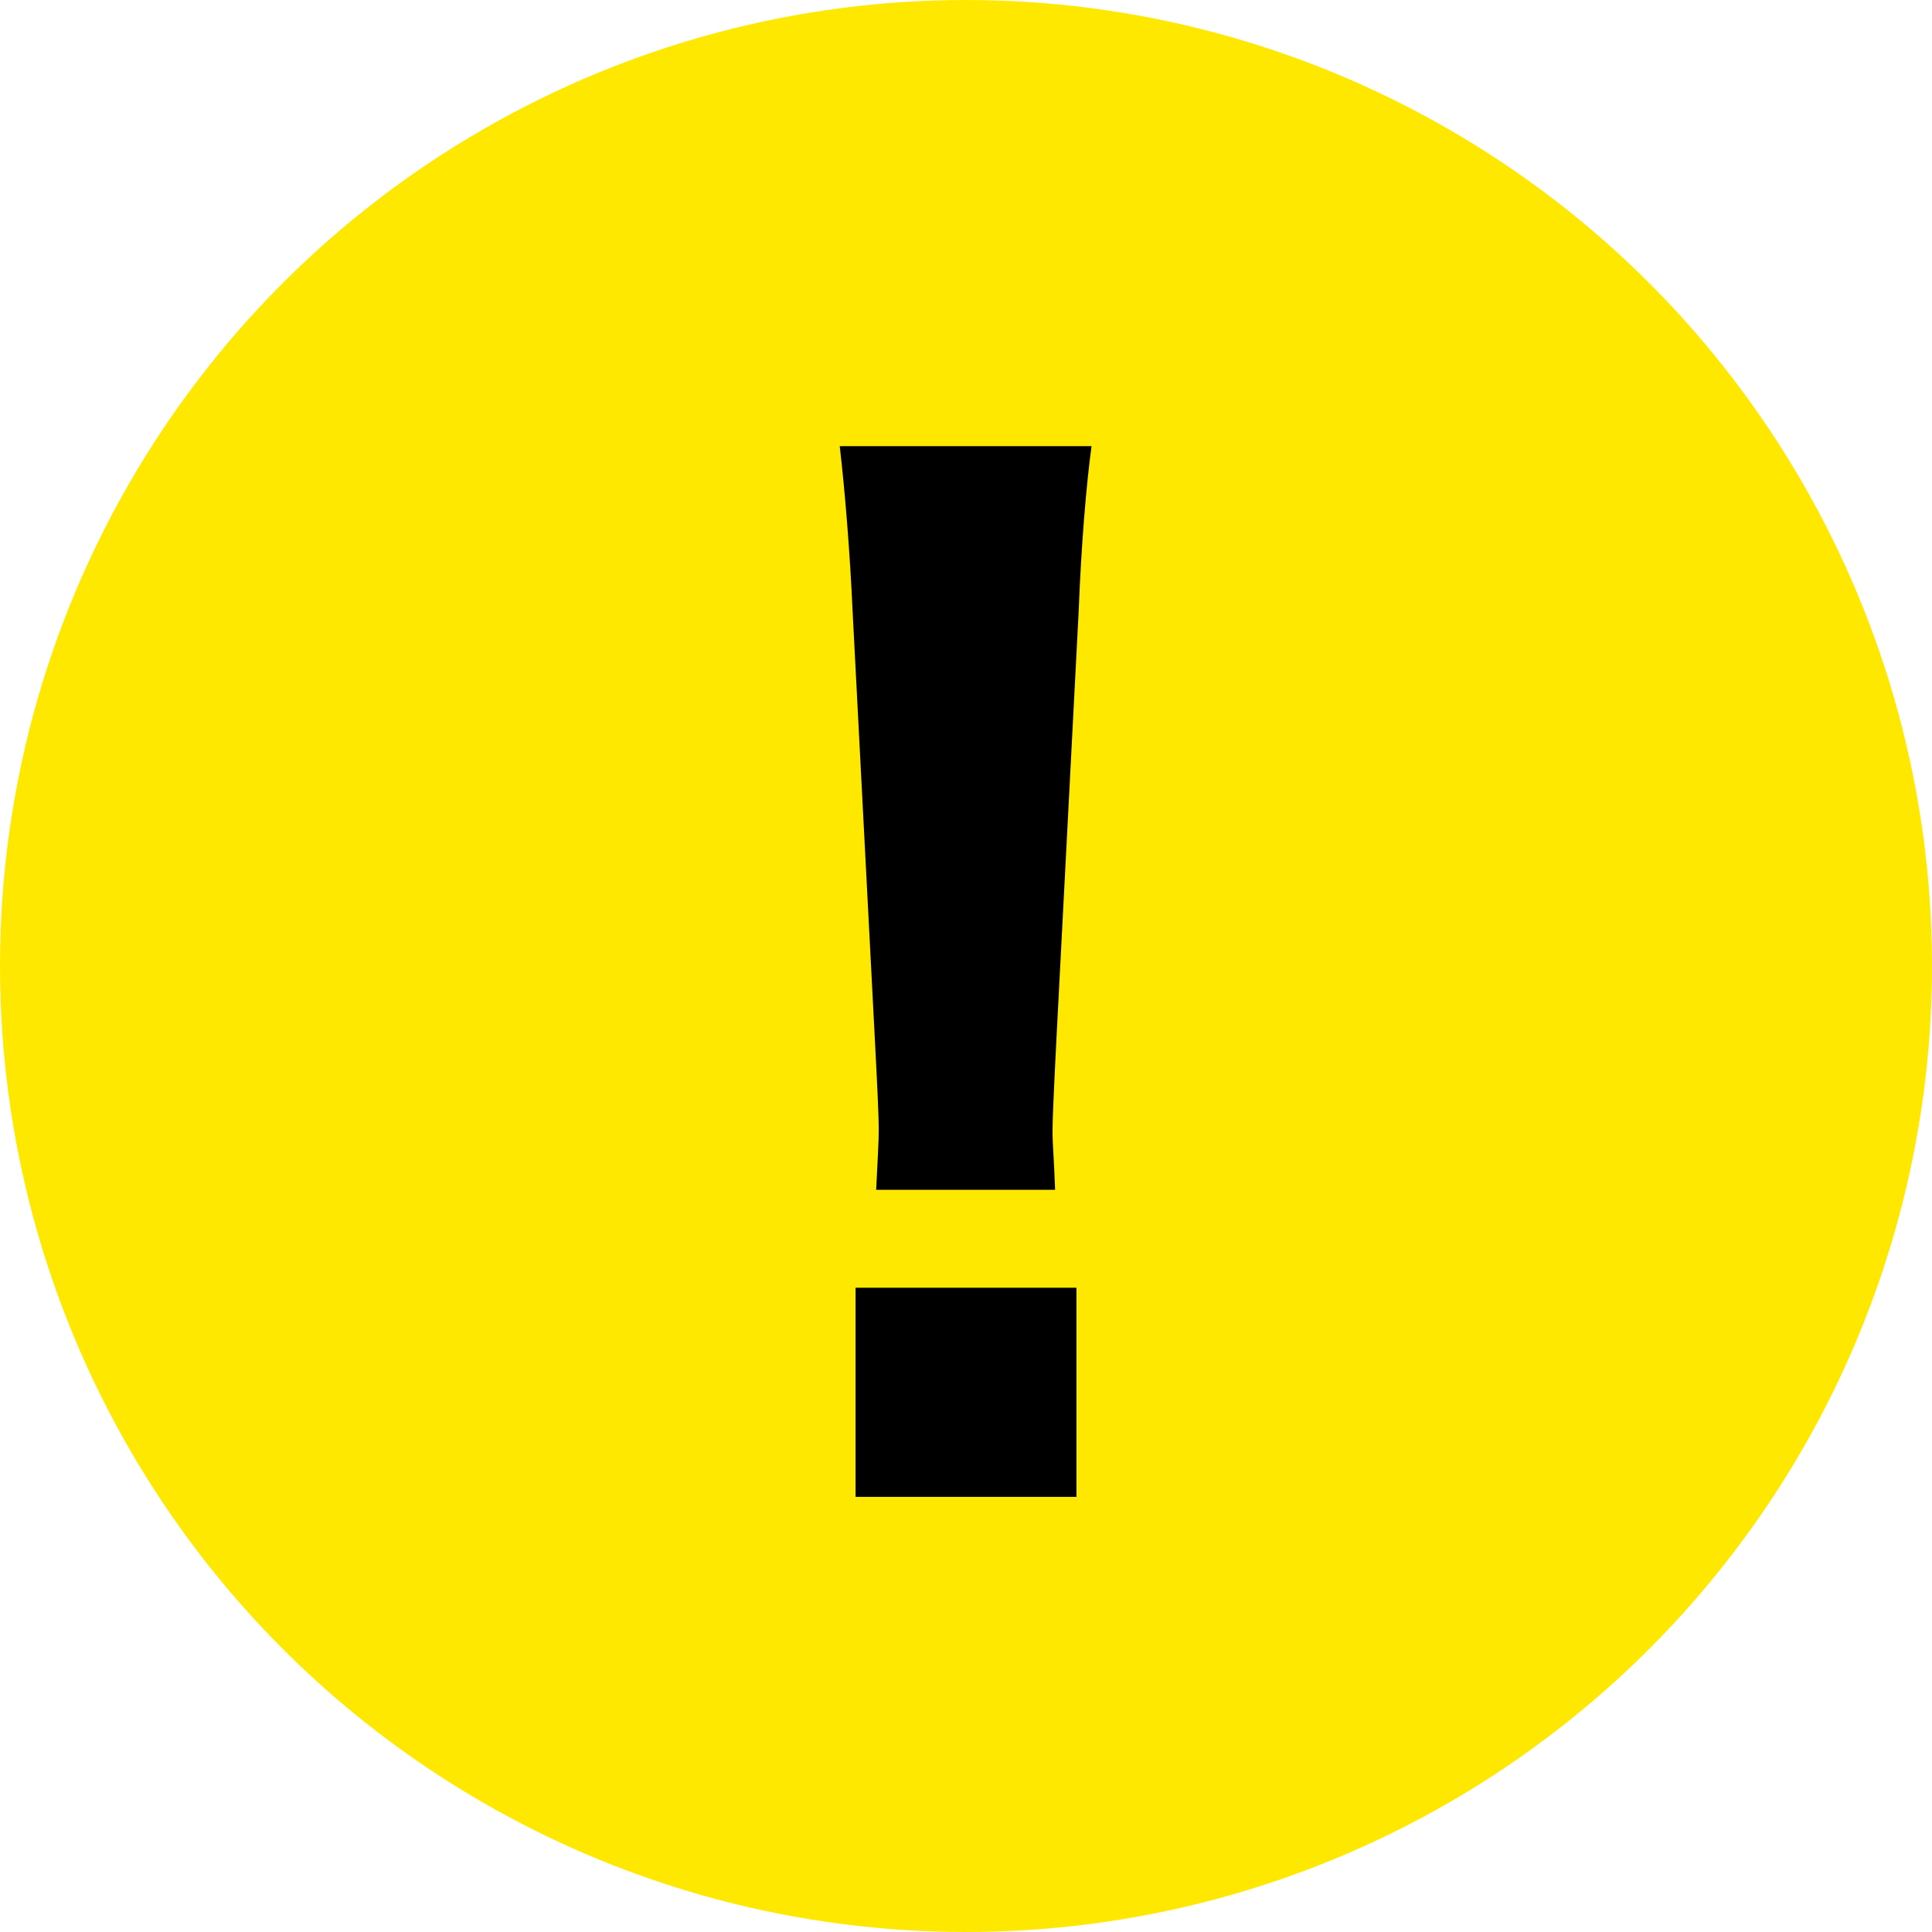
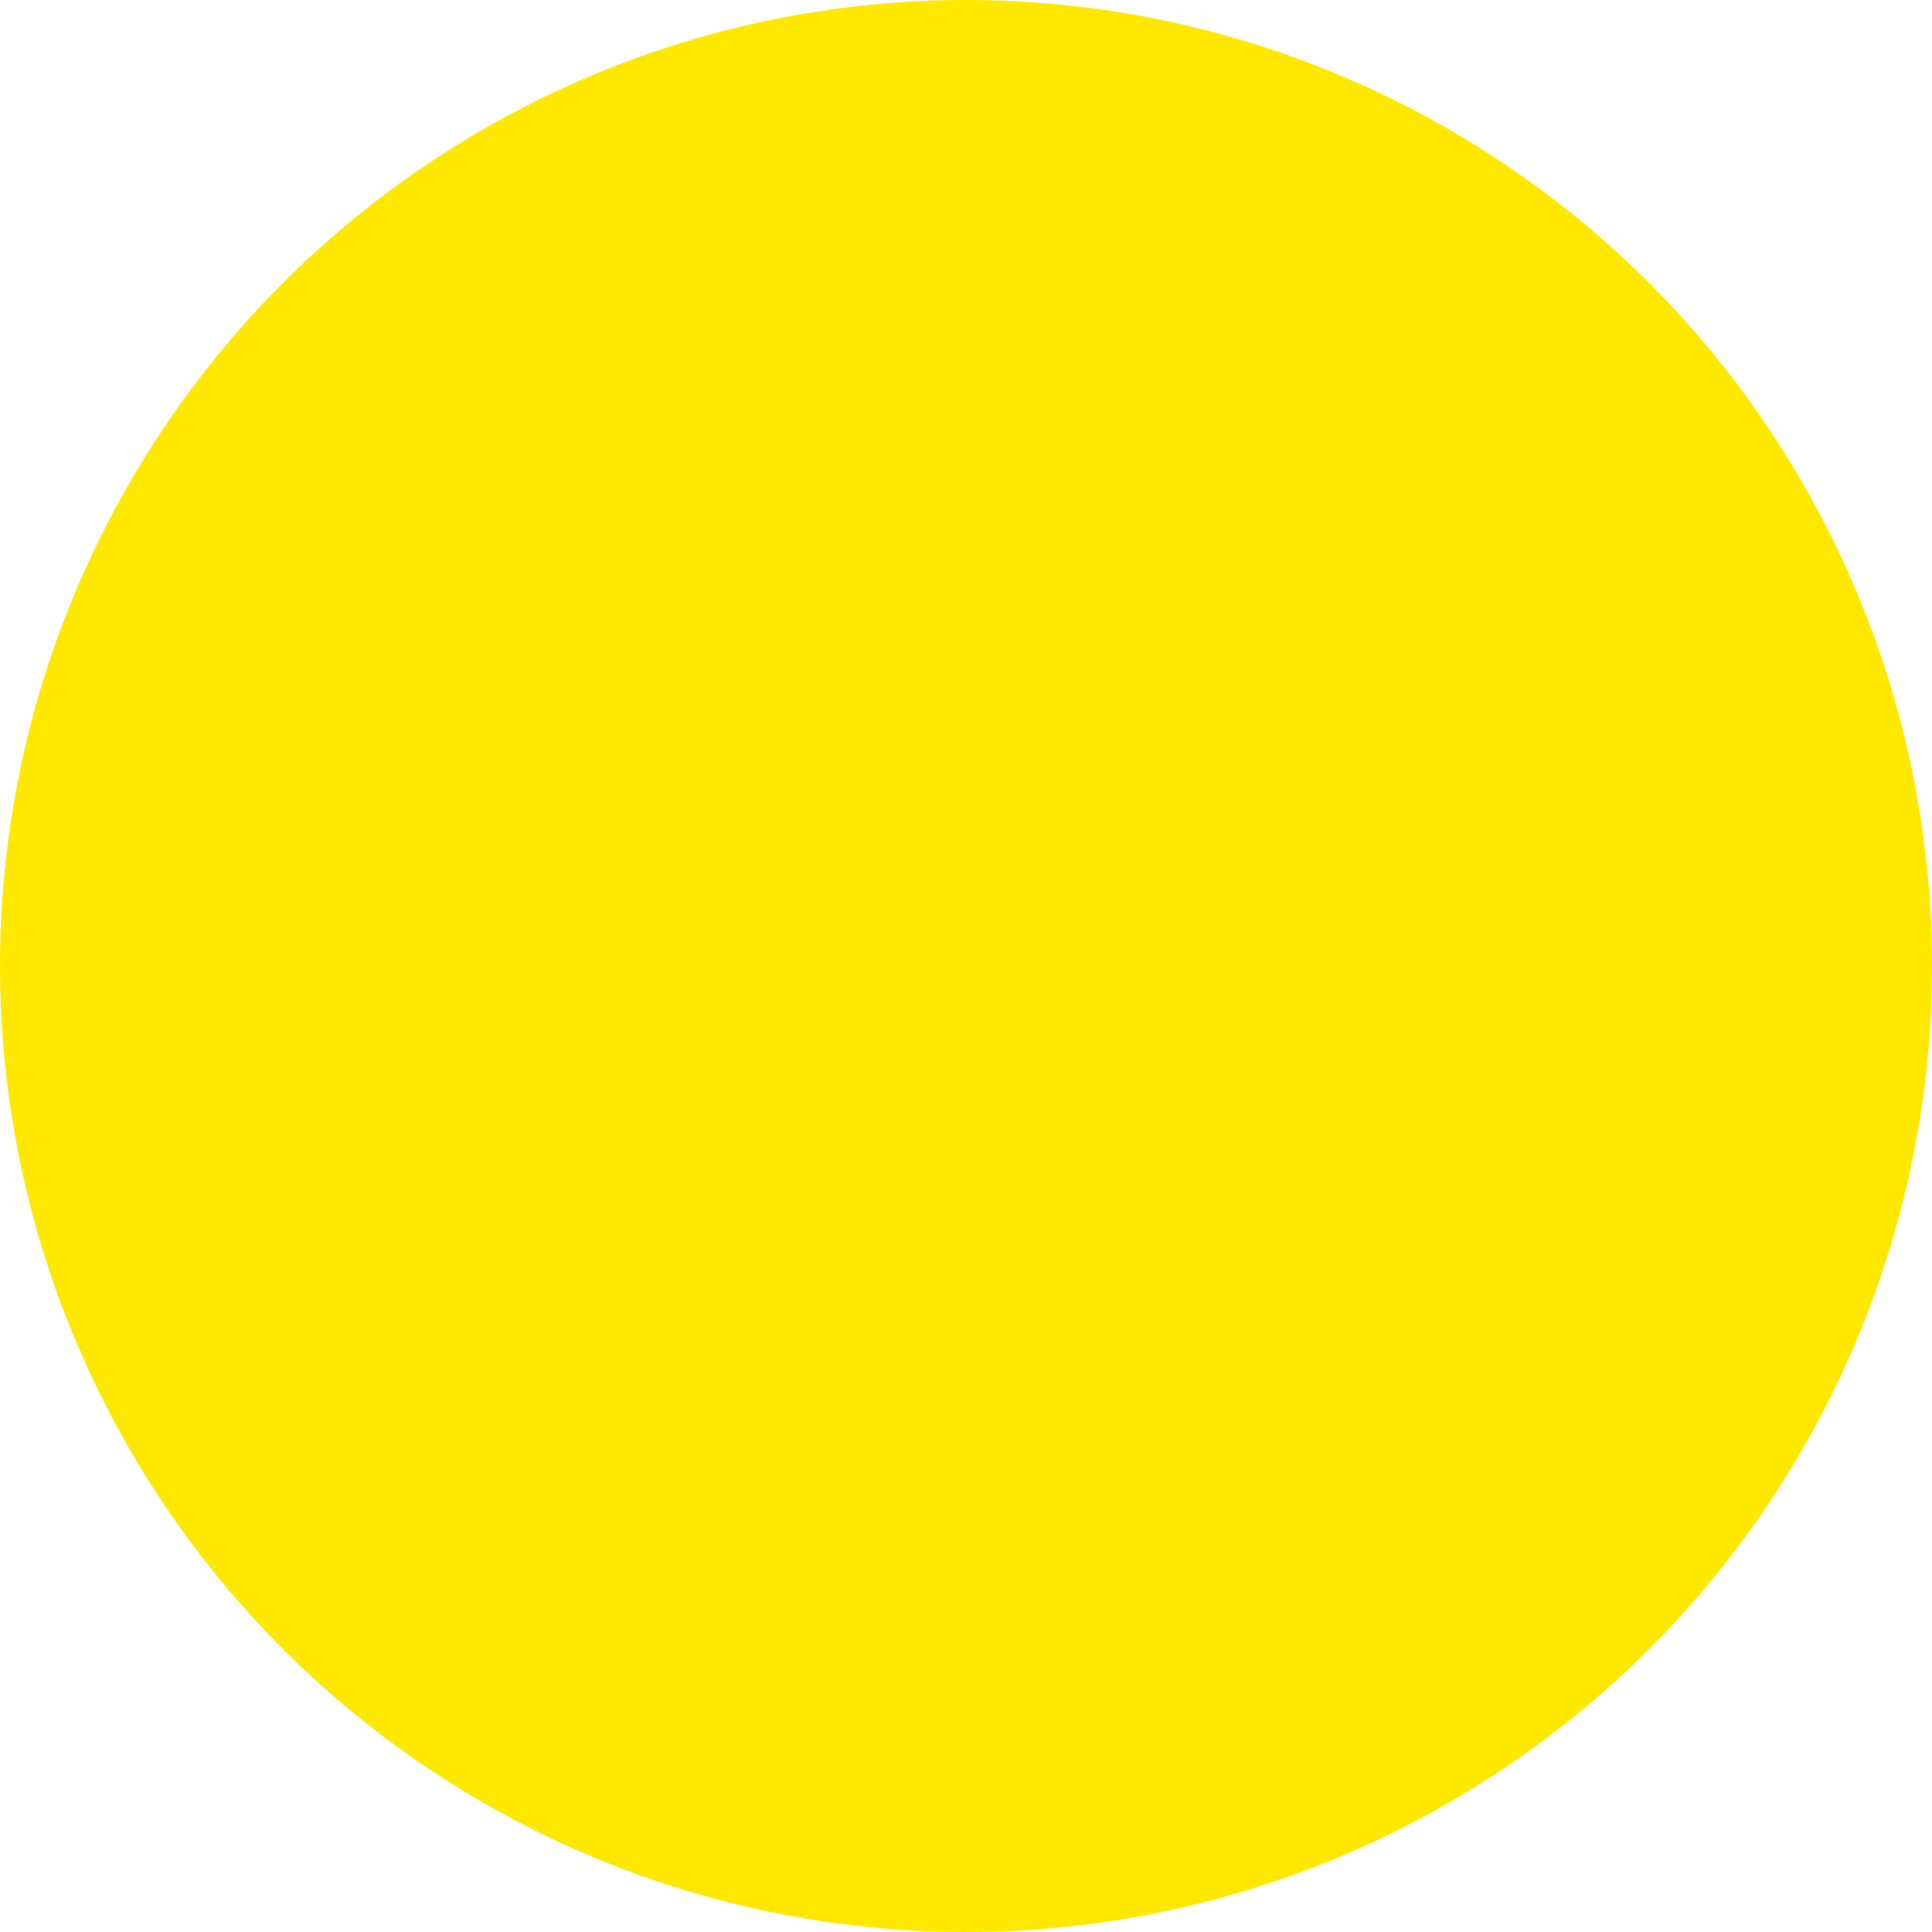
<svg xmlns="http://www.w3.org/2000/svg" id="_レイヤー_2" viewBox="0 0 52.48 52.48">
  <defs>
    <style>.cls-1{fill:#ffe800;}</style>
  </defs>
  <g id="_カード_LINE_UP">
    <g>
      <circle class="cls-1" cx="26.24" cy="26.24" r="26.24" />
-       <path d="m23.8,32.32c.04-.88.07-1.26.07-1.65q0-.46-.11-2.52l-.6-11.54c-.07-1.58-.21-3.3-.35-4.49h6.84c-.14,1.02-.28,2.67-.35,4.49l-.6,11.54q-.11,2.14-.11,2.56c0,.39.04.74.07,1.61h-4.87Zm-.56,8.34v-5.68h6v5.68h-6Z" />
    </g>
  </g>
</svg>